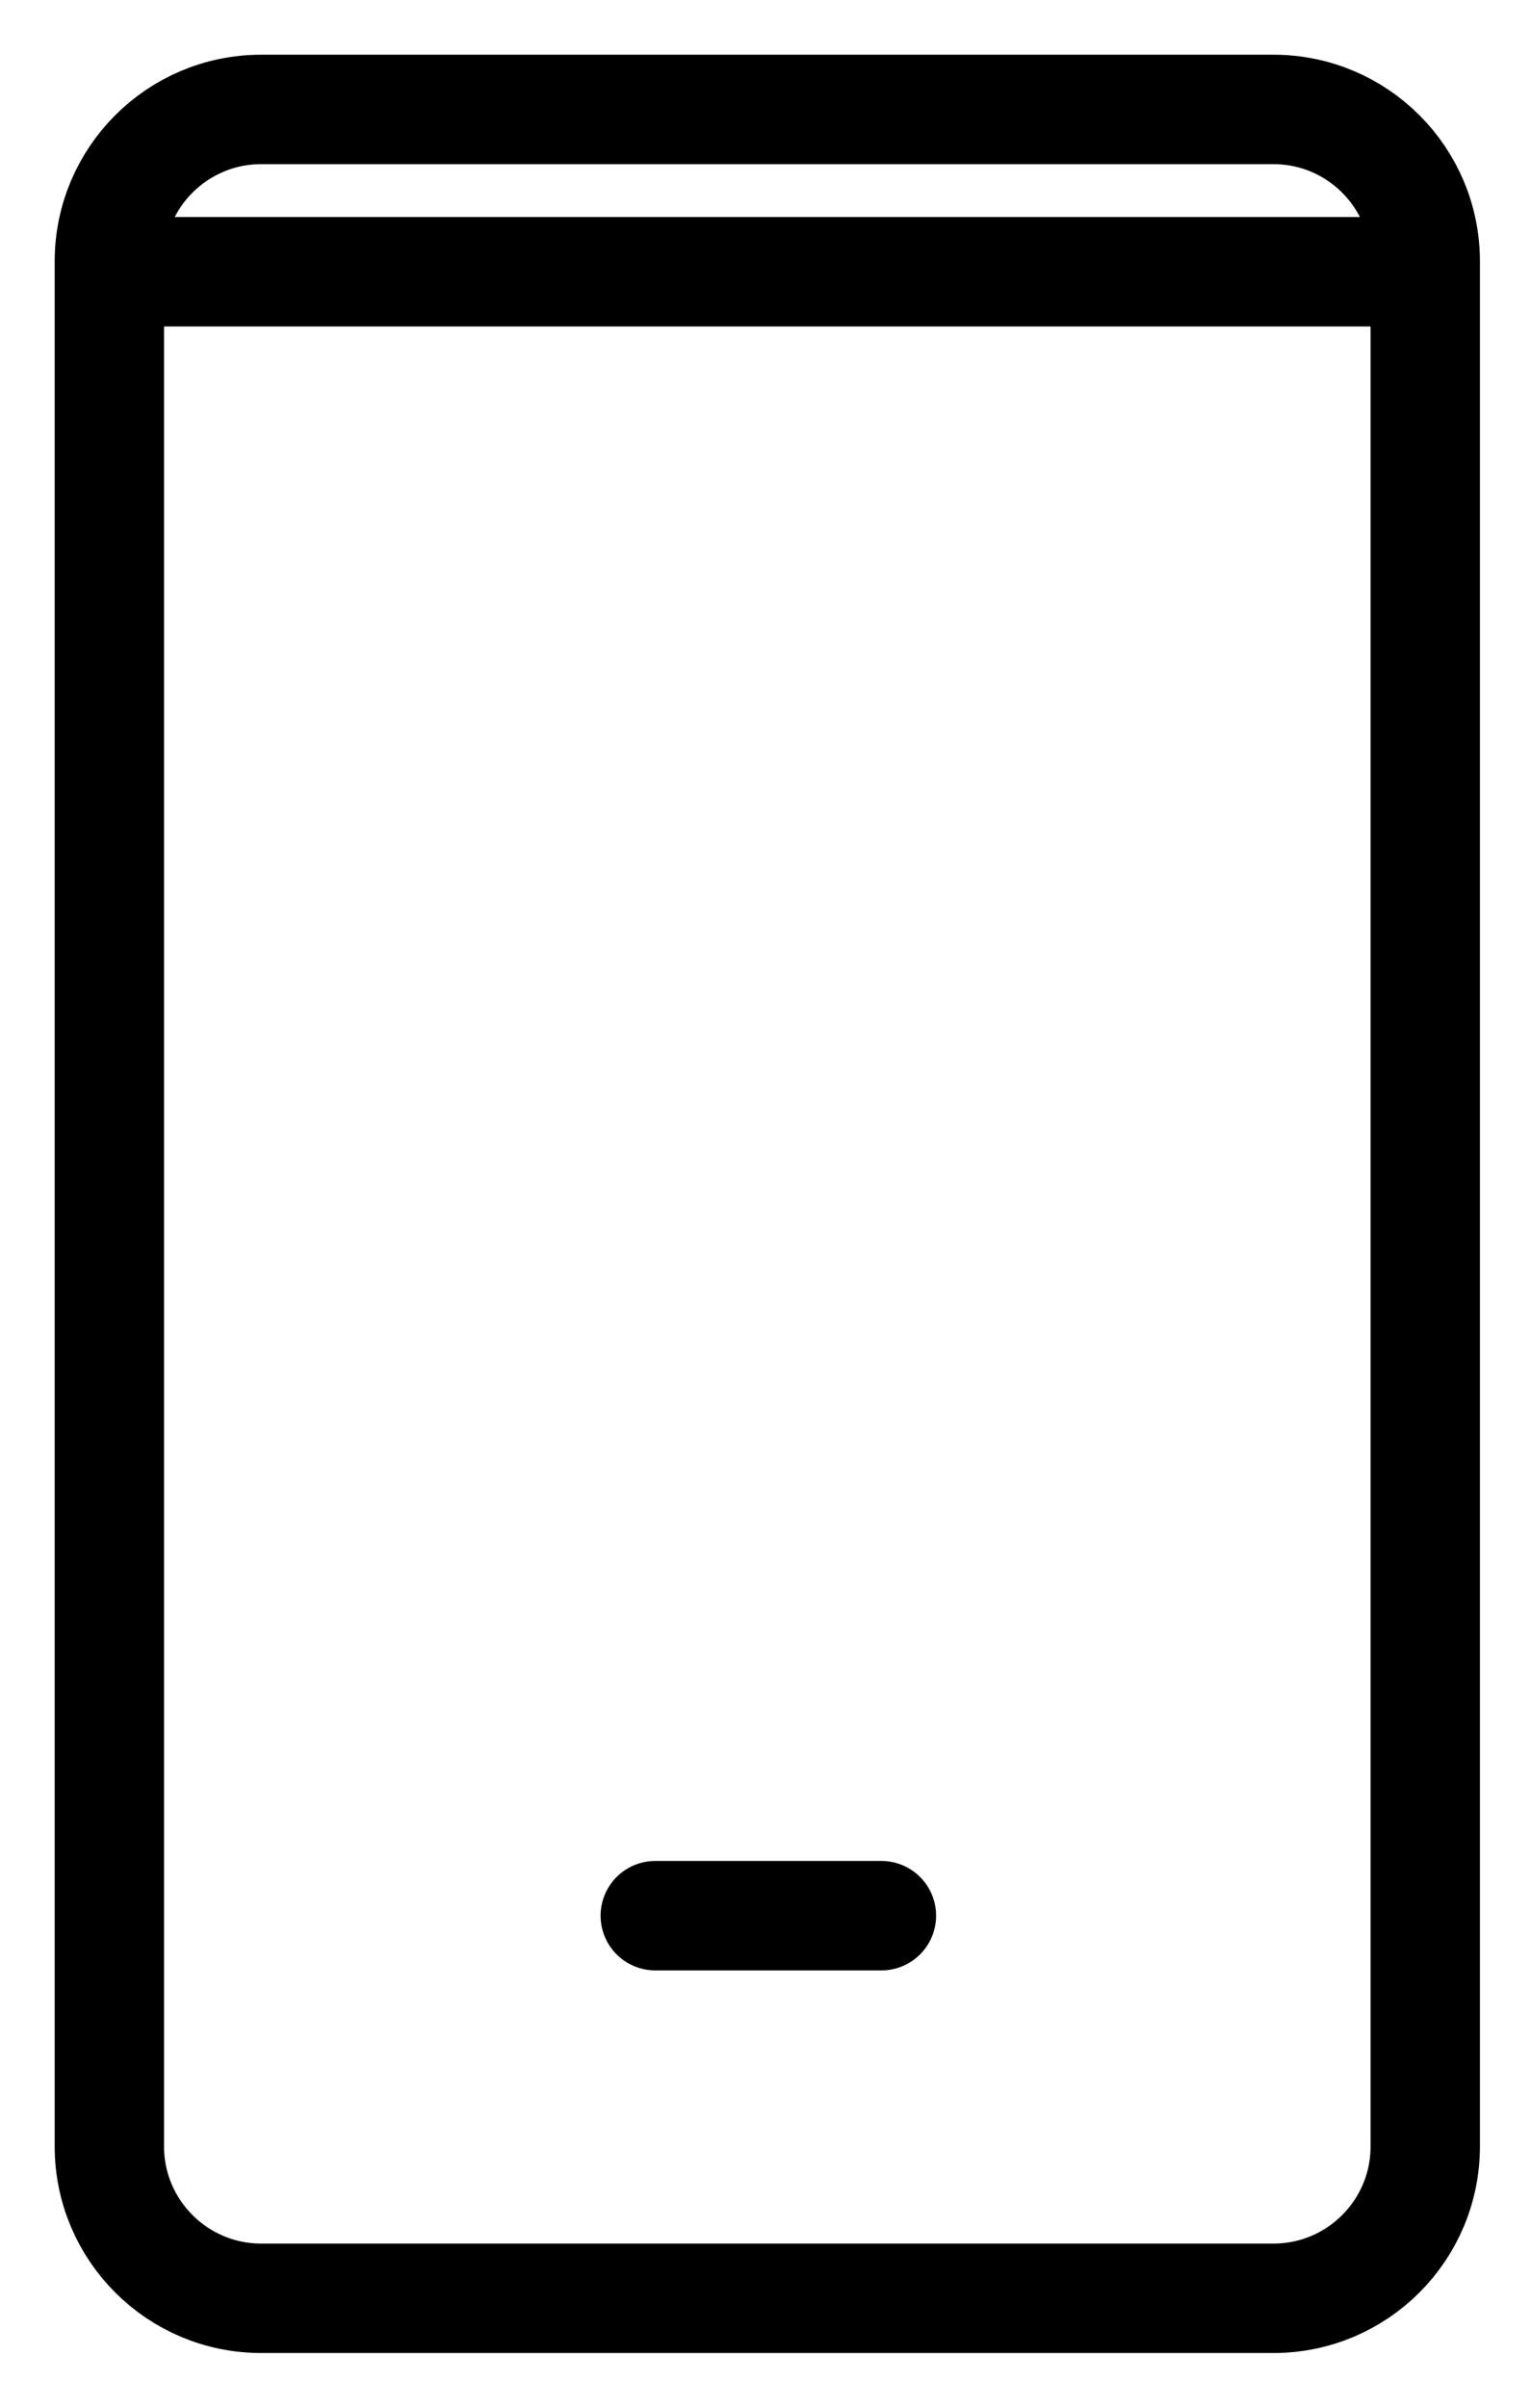
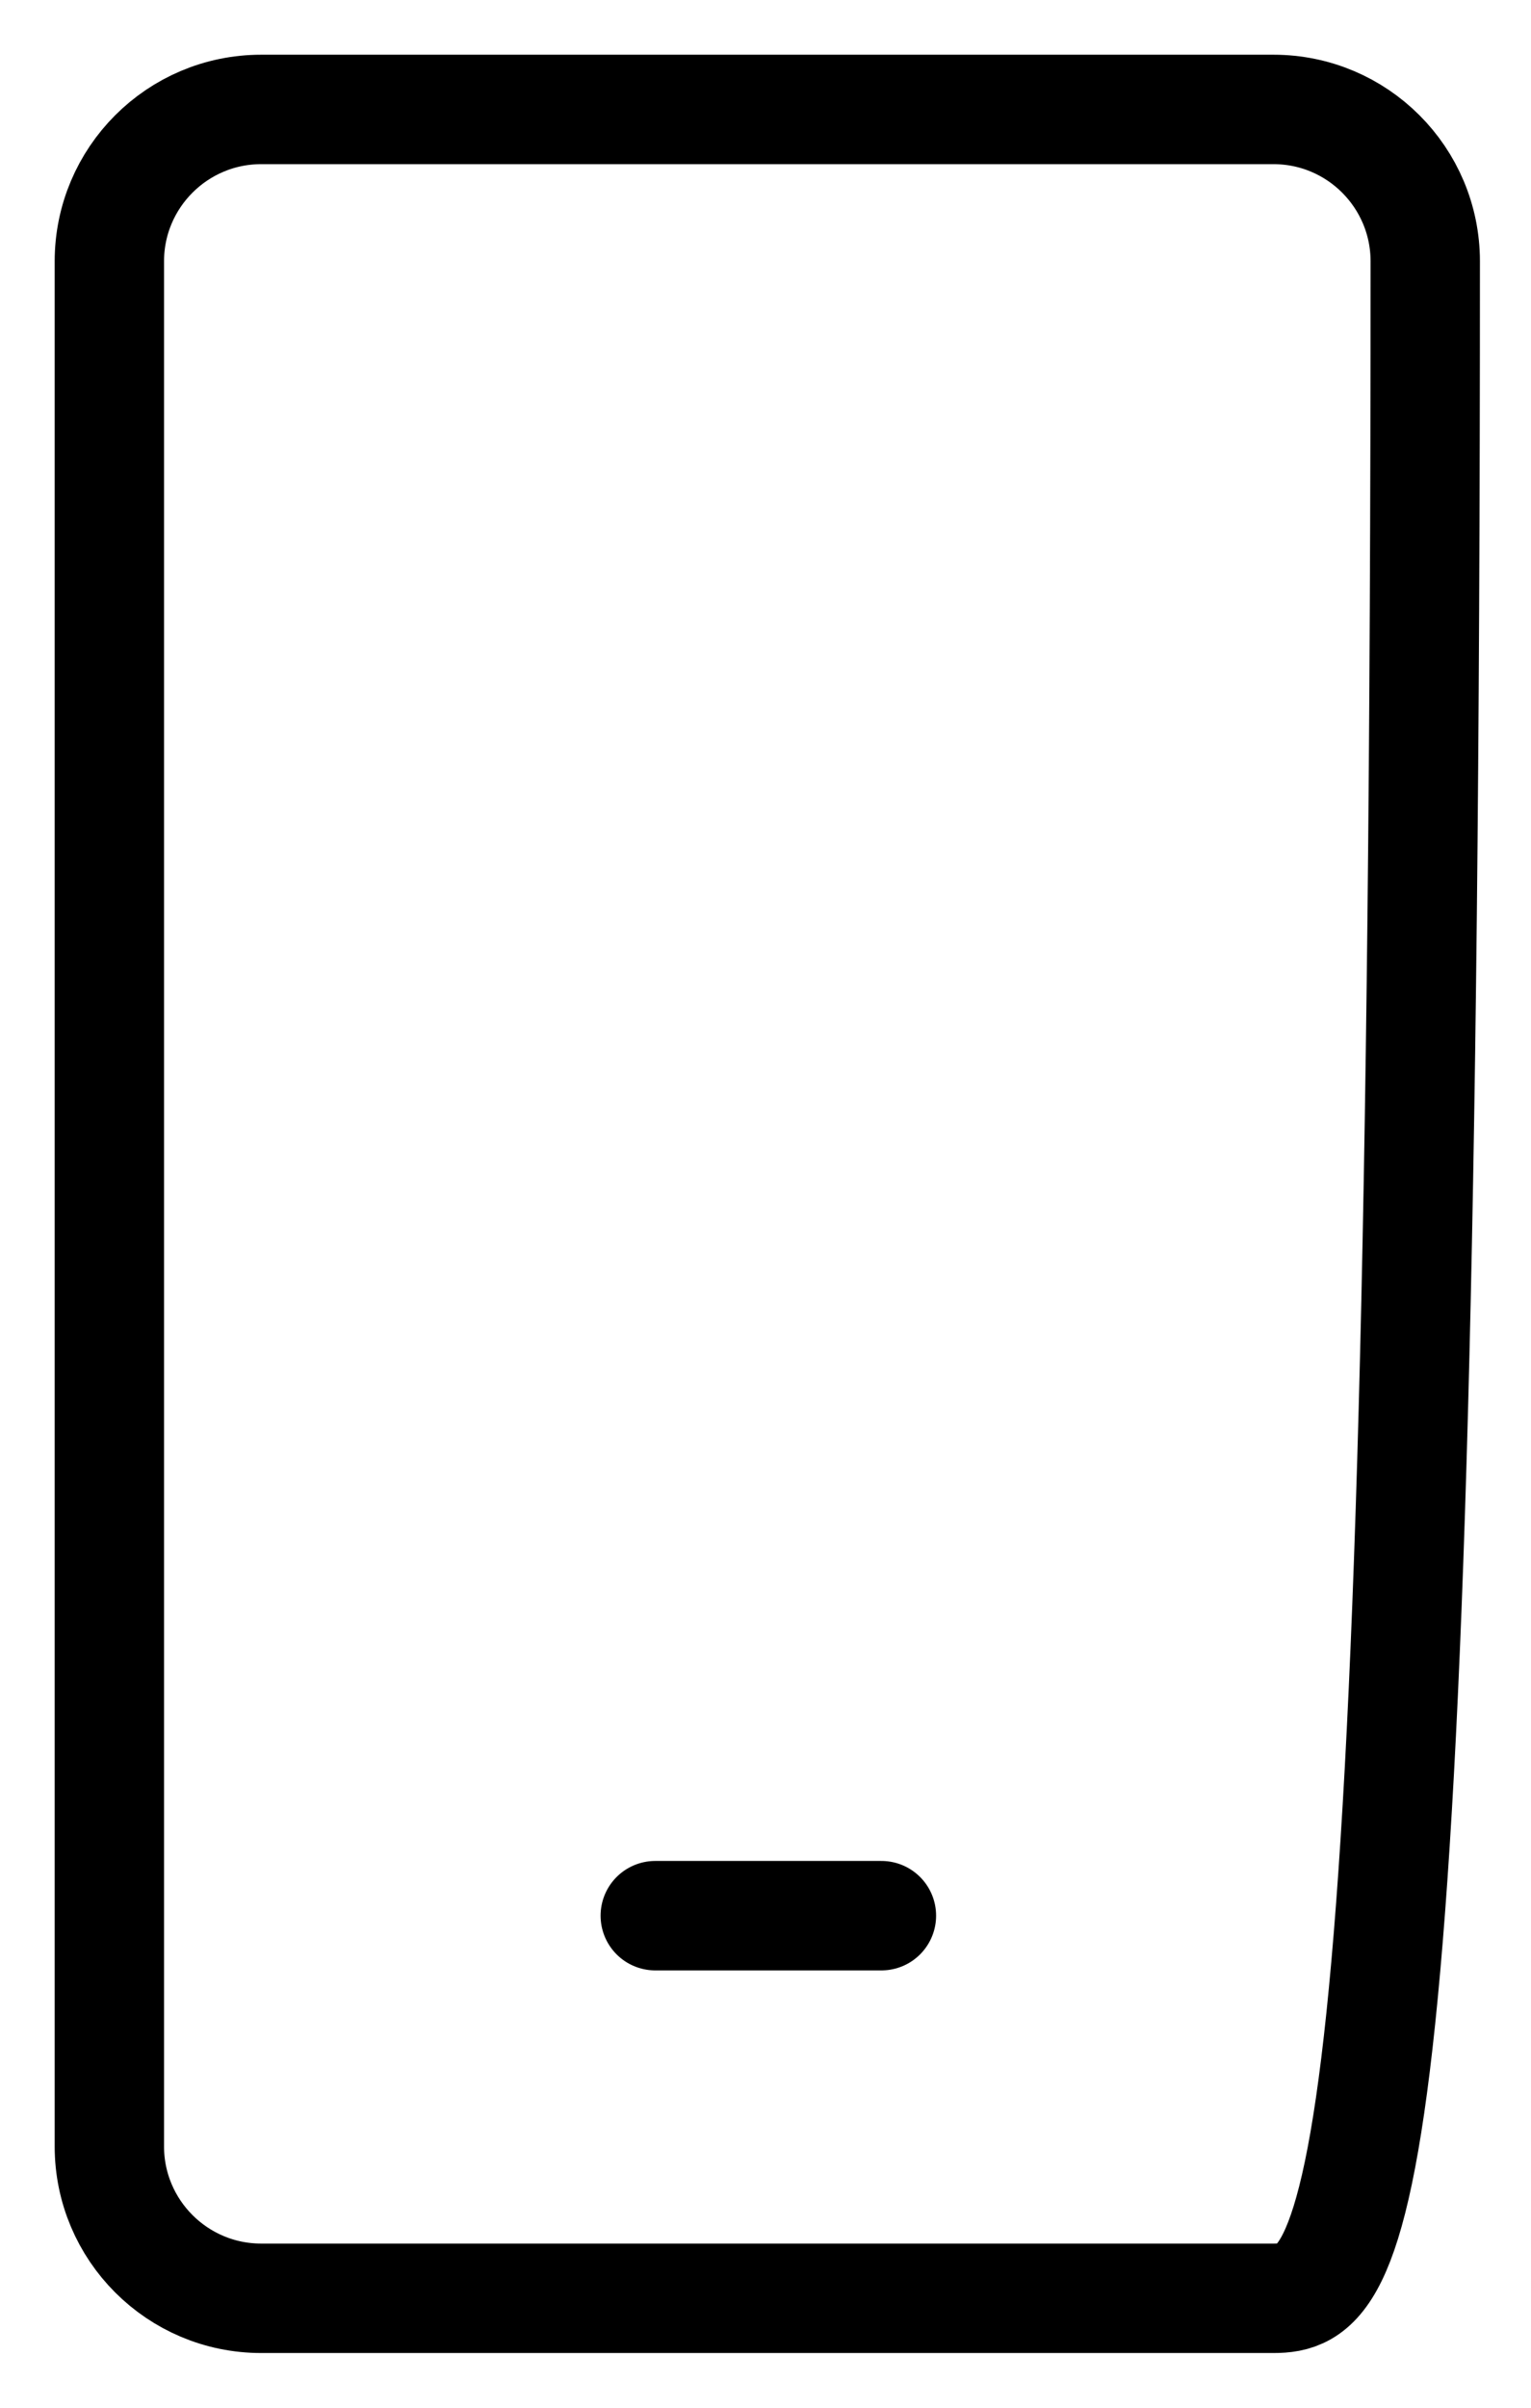
<svg xmlns="http://www.w3.org/2000/svg" width="14" height="22" viewBox="0 0 14 22" fill="none">
-   <path d="M1 19.612V2.388C1 1.622 1.622 1 2.388 1H11.645C12.412 1 13.033 1.622 13.033 2.388V19.612C13.033 20.378 12.412 21 11.645 21H2.388C1.622 21 1 20.378 1 19.612Z" stroke="black" stroke-miterlimit="10" stroke-linecap="round" stroke-linejoin="round" />
+   <path d="M1 19.612V2.388C1 1.622 1.622 1 2.388 1H11.645C12.412 1 13.033 1.622 13.033 2.388C13.033 20.378 12.412 21 11.645 21H2.388C1.622 21 1 20.378 1 19.612Z" stroke="black" stroke-miterlimit="10" stroke-linecap="round" stroke-linejoin="round" />
  <path d="M5.992 17.504H8.06" stroke="black" stroke-miterlimit="10" stroke-linecap="round" stroke-linejoin="round" />
-   <path d="M1.094 2.483H12.938" stroke="black" stroke-miterlimit="10" stroke-linecap="round" stroke-linejoin="round" />
</svg>